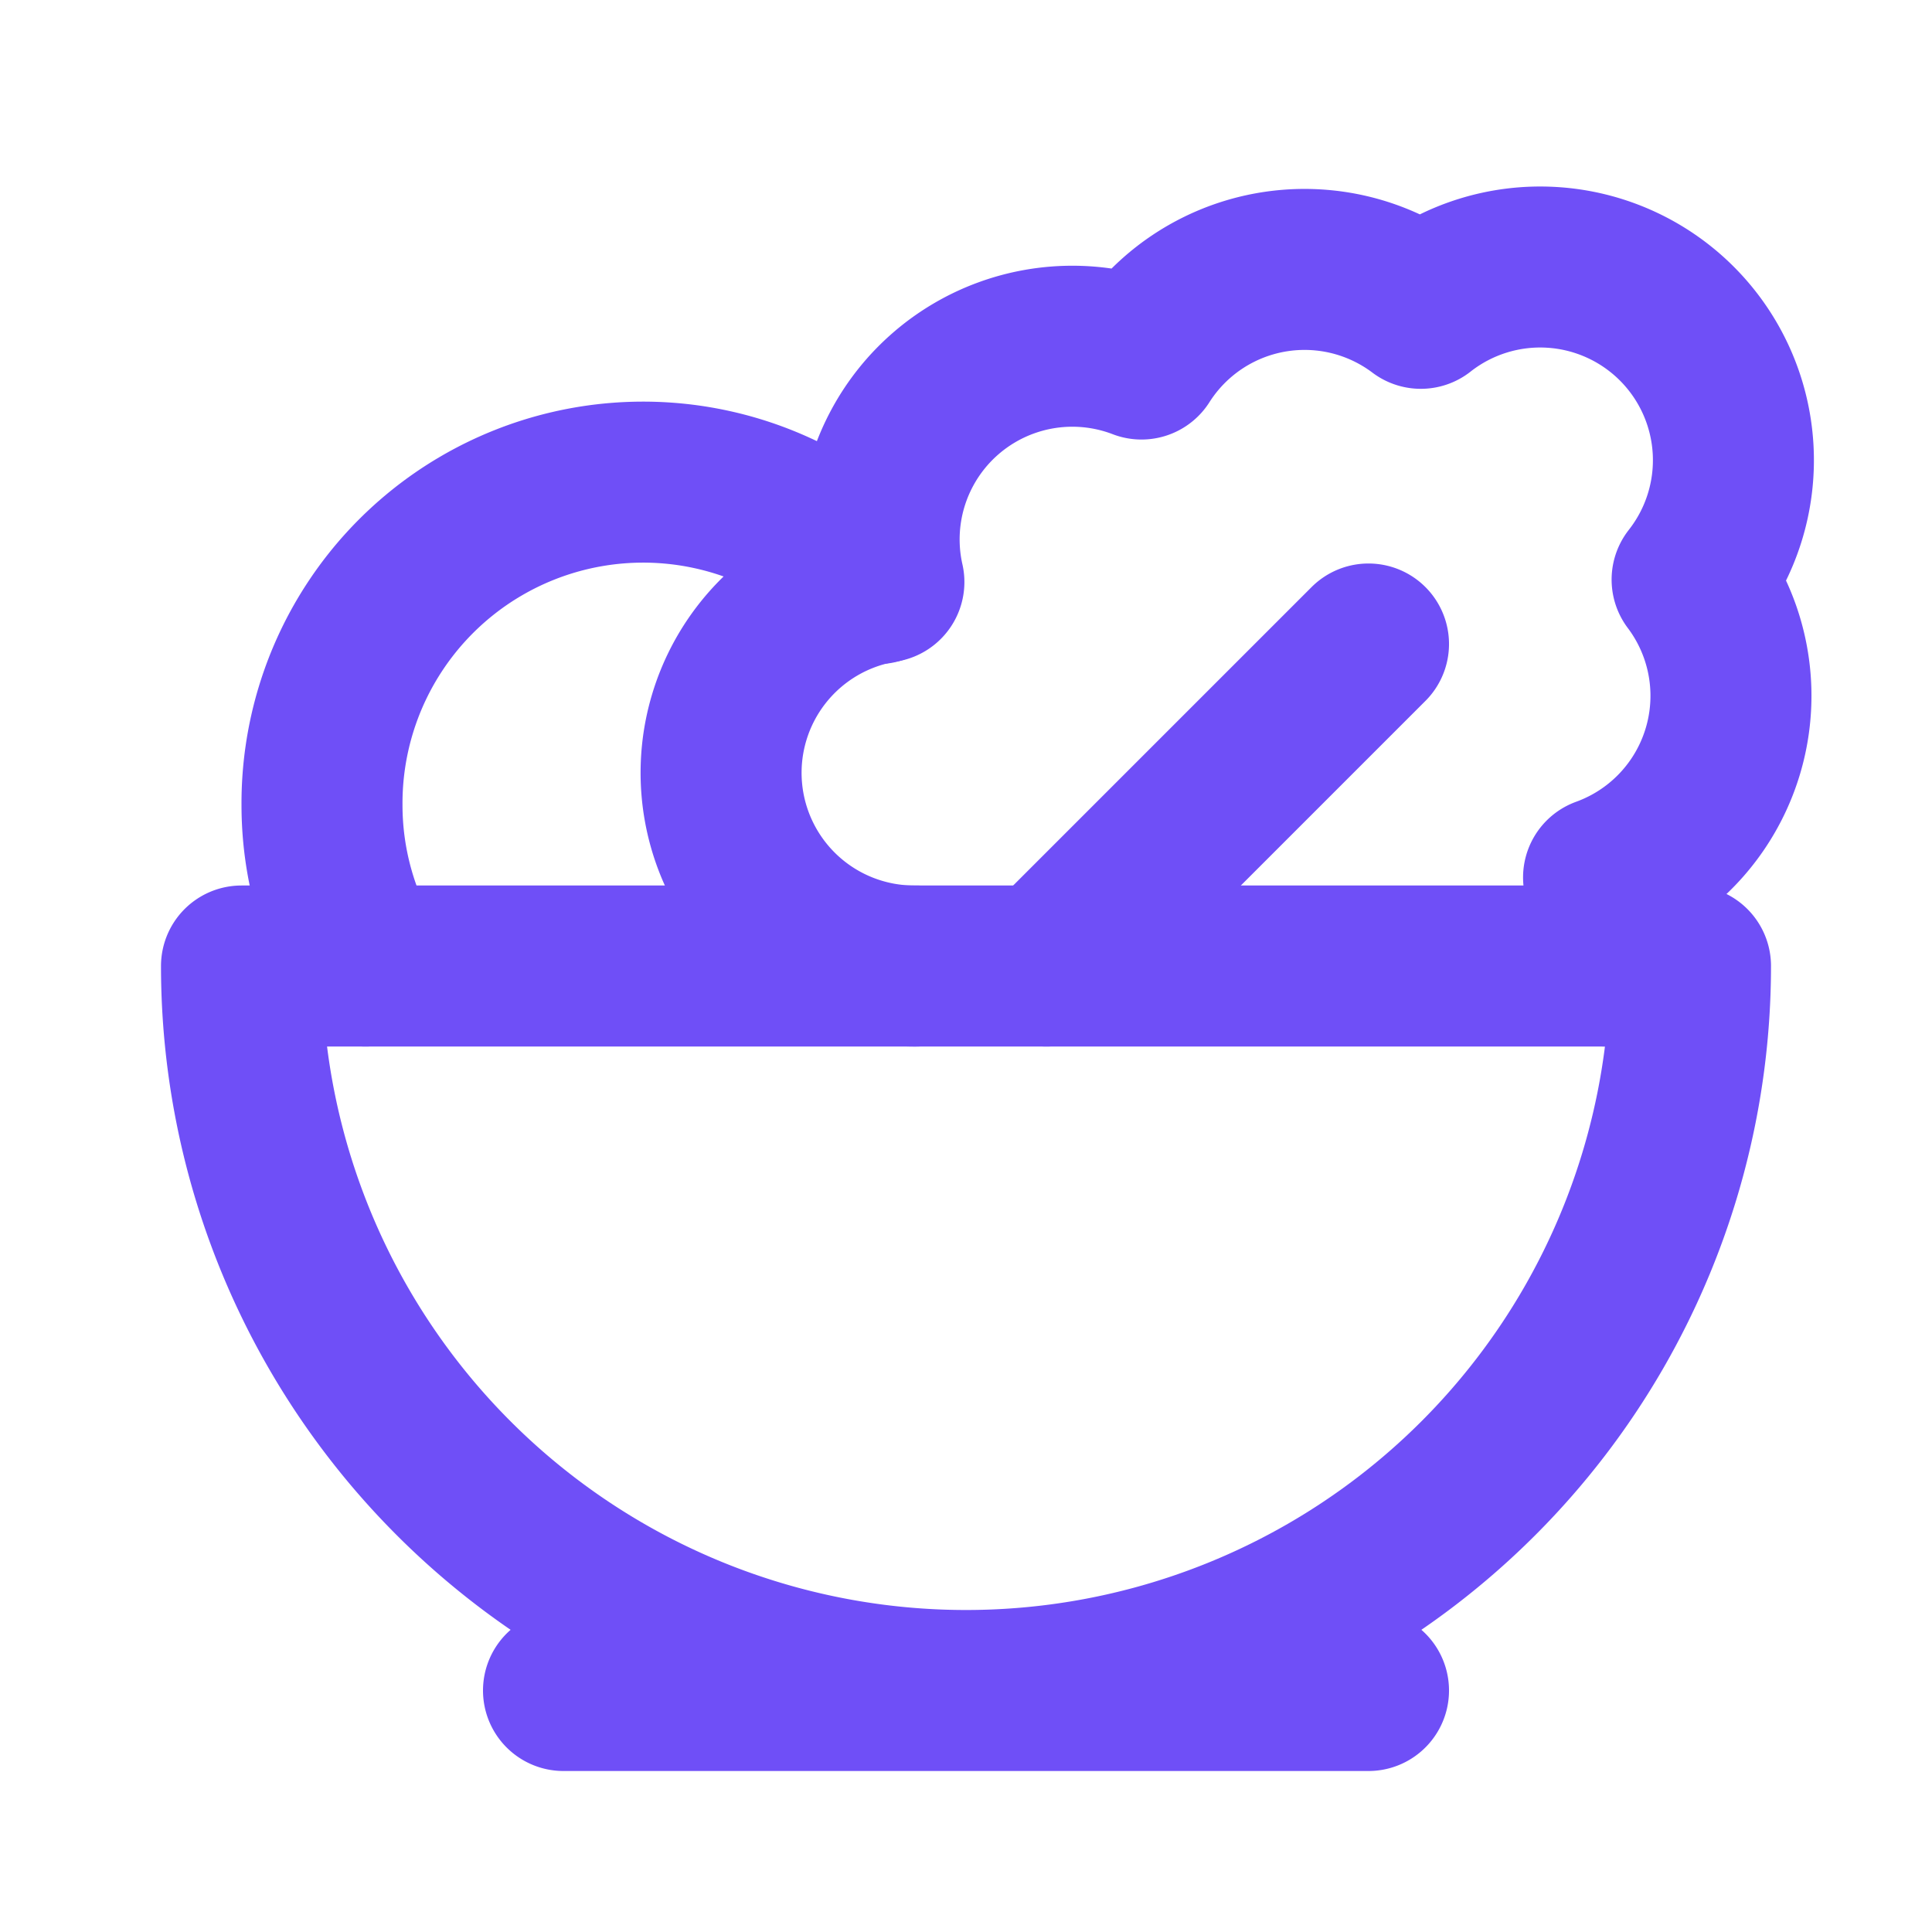
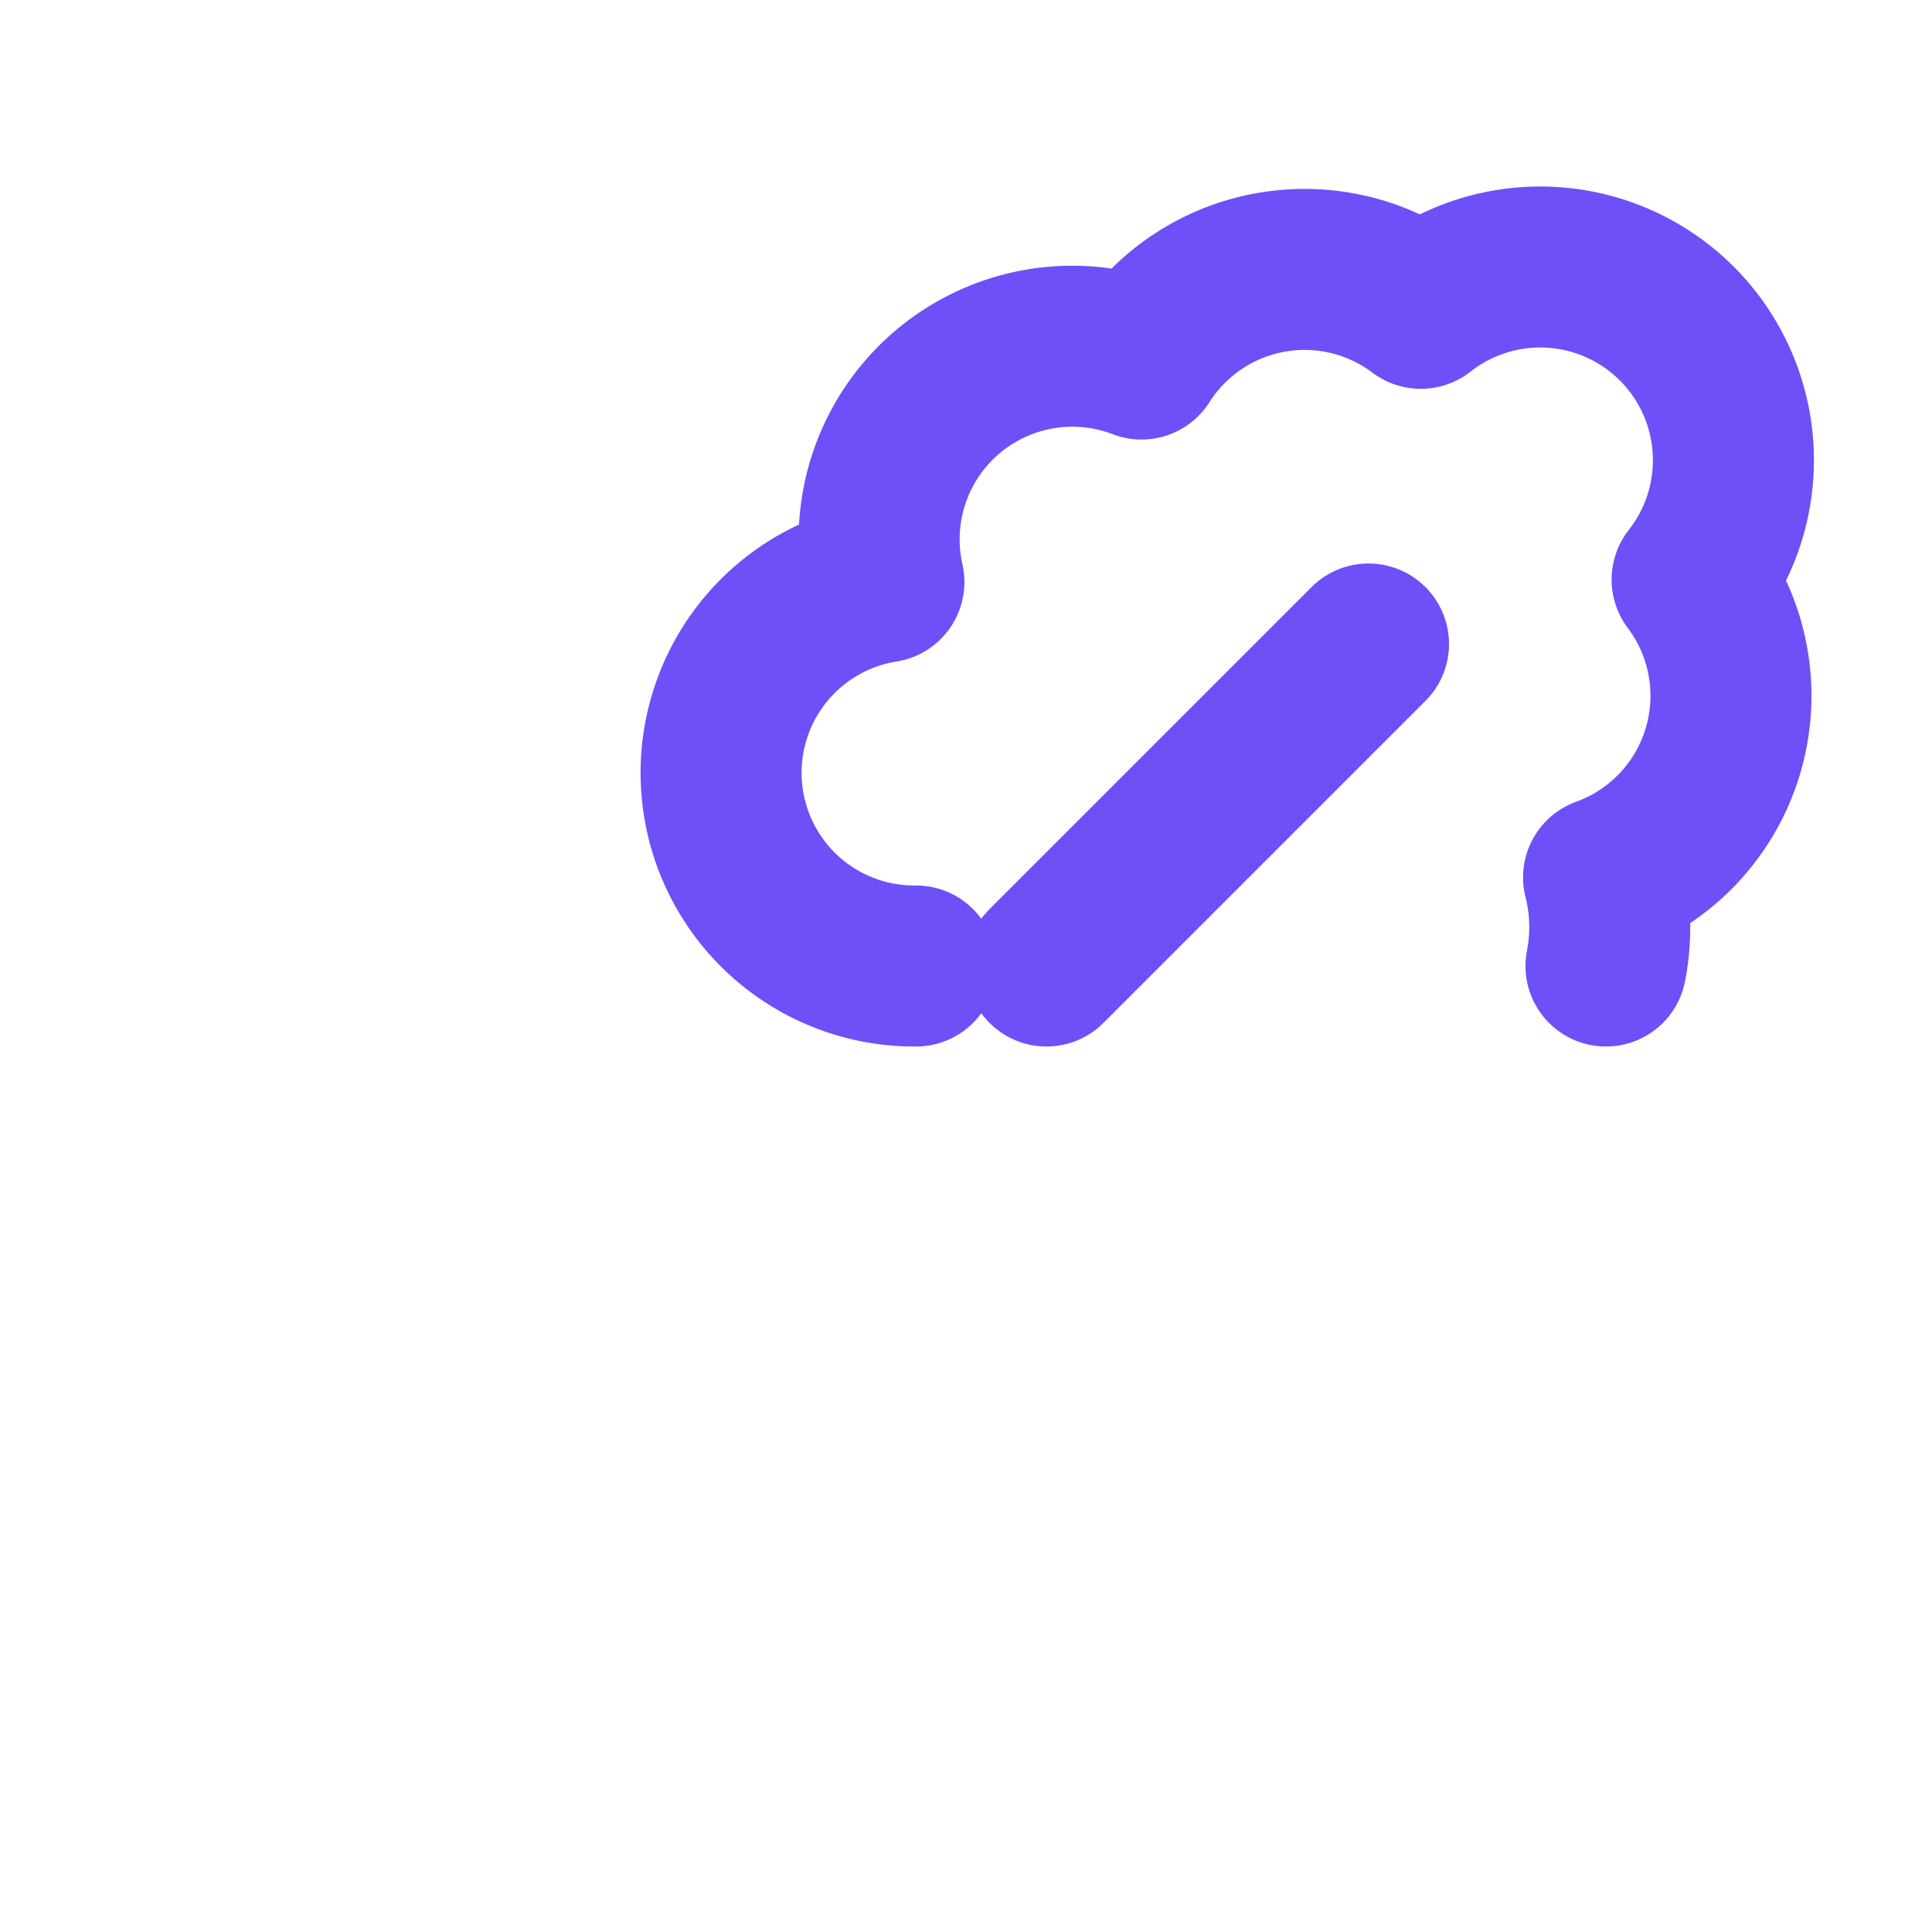
<svg xmlns="http://www.w3.org/2000/svg" width="60" height="60" fill="none" viewBox="0 0 60 60">
-   <path stroke="#6F4FF7" stroke-linecap="round" stroke-linejoin="round" stroke-width="5" d="M17.5 52.5h25m-12.5 0A22.5 22.5 0 0 0 52.5 30h-45A22.5 22.5 0 0 0 30 52.5Z" />
  <path stroke="#6F4FF7" stroke-linecap="round" stroke-linejoin="round" stroke-width="5" d="M28.45 30a6 6 0 0 1-1-11.925 6 6 0 0 1 8-6.925 6 6 0 0 1 8.675-1.575A6 6 0 0 1 52.55 18a6 6 0 0 1-2.75 9.25c.228.9.254 1.839.075 2.75M32.5 30l10-10" />
-   <path stroke="#6F4FF7" stroke-linecap="round" stroke-linejoin="round" stroke-width="5" d="M27.25 18.125A9.974 9.974 0 0 0 10 25c0 1.825.5 3.525 1.35 5" />
</svg>